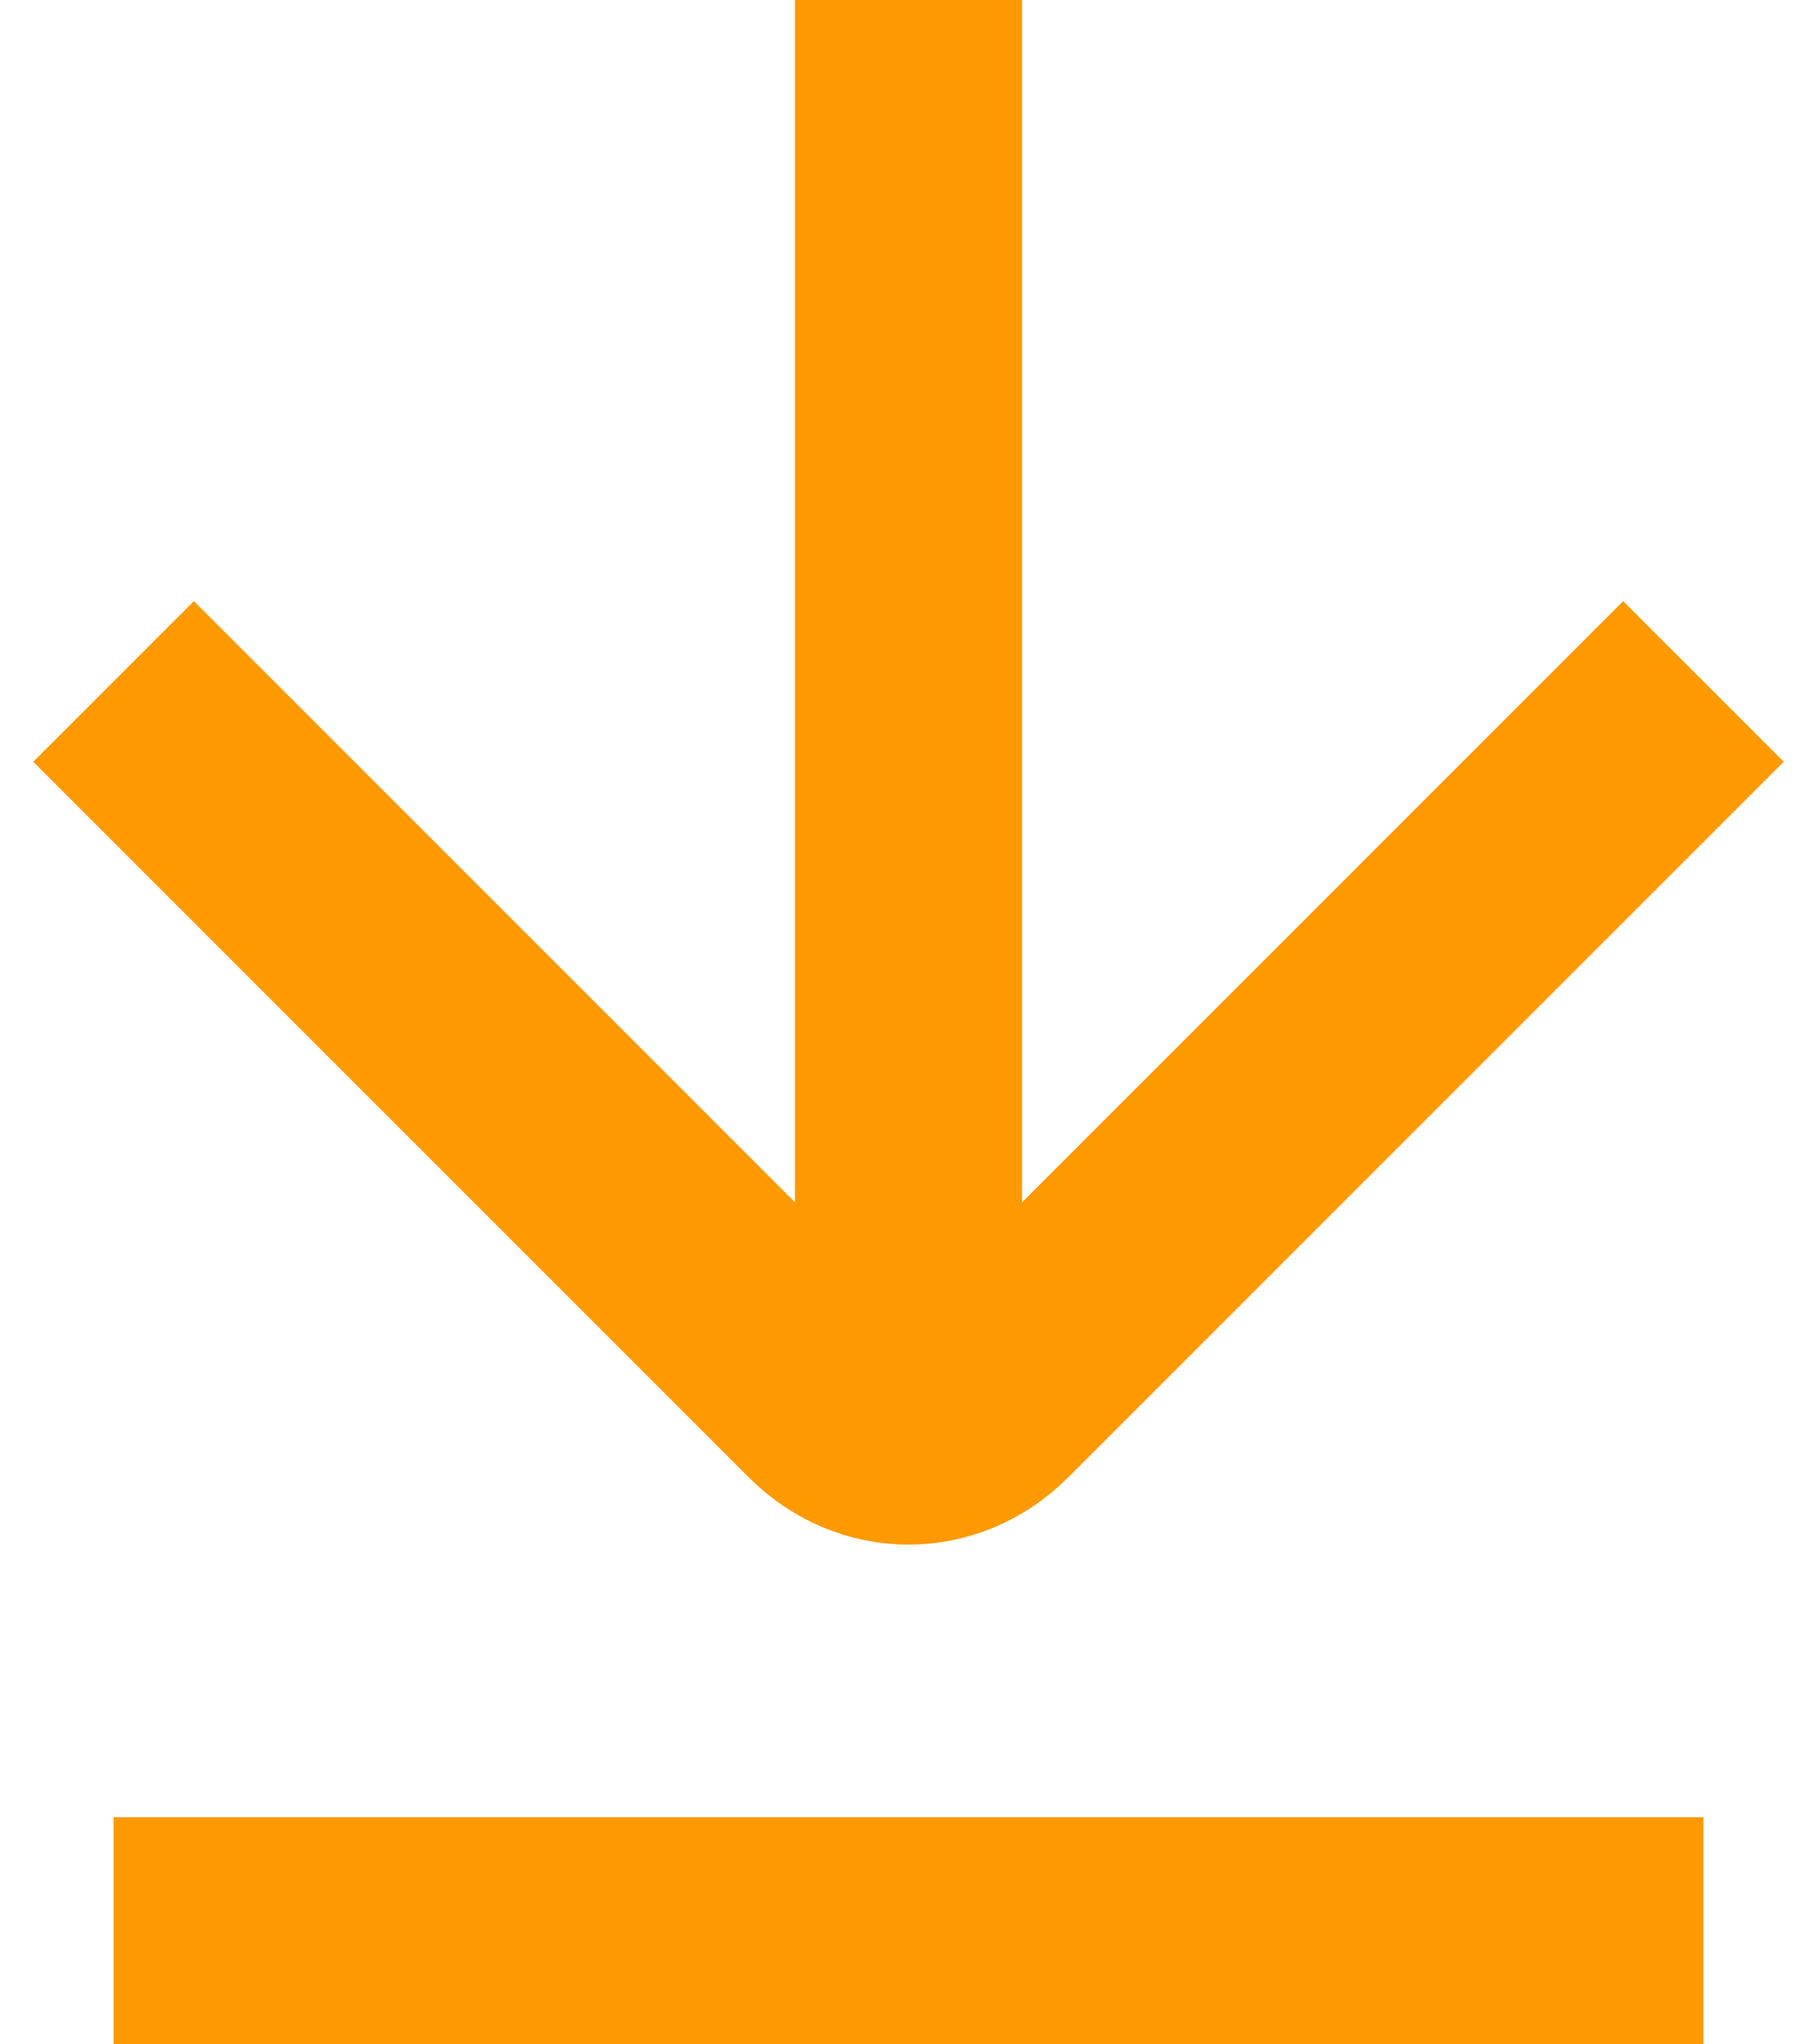
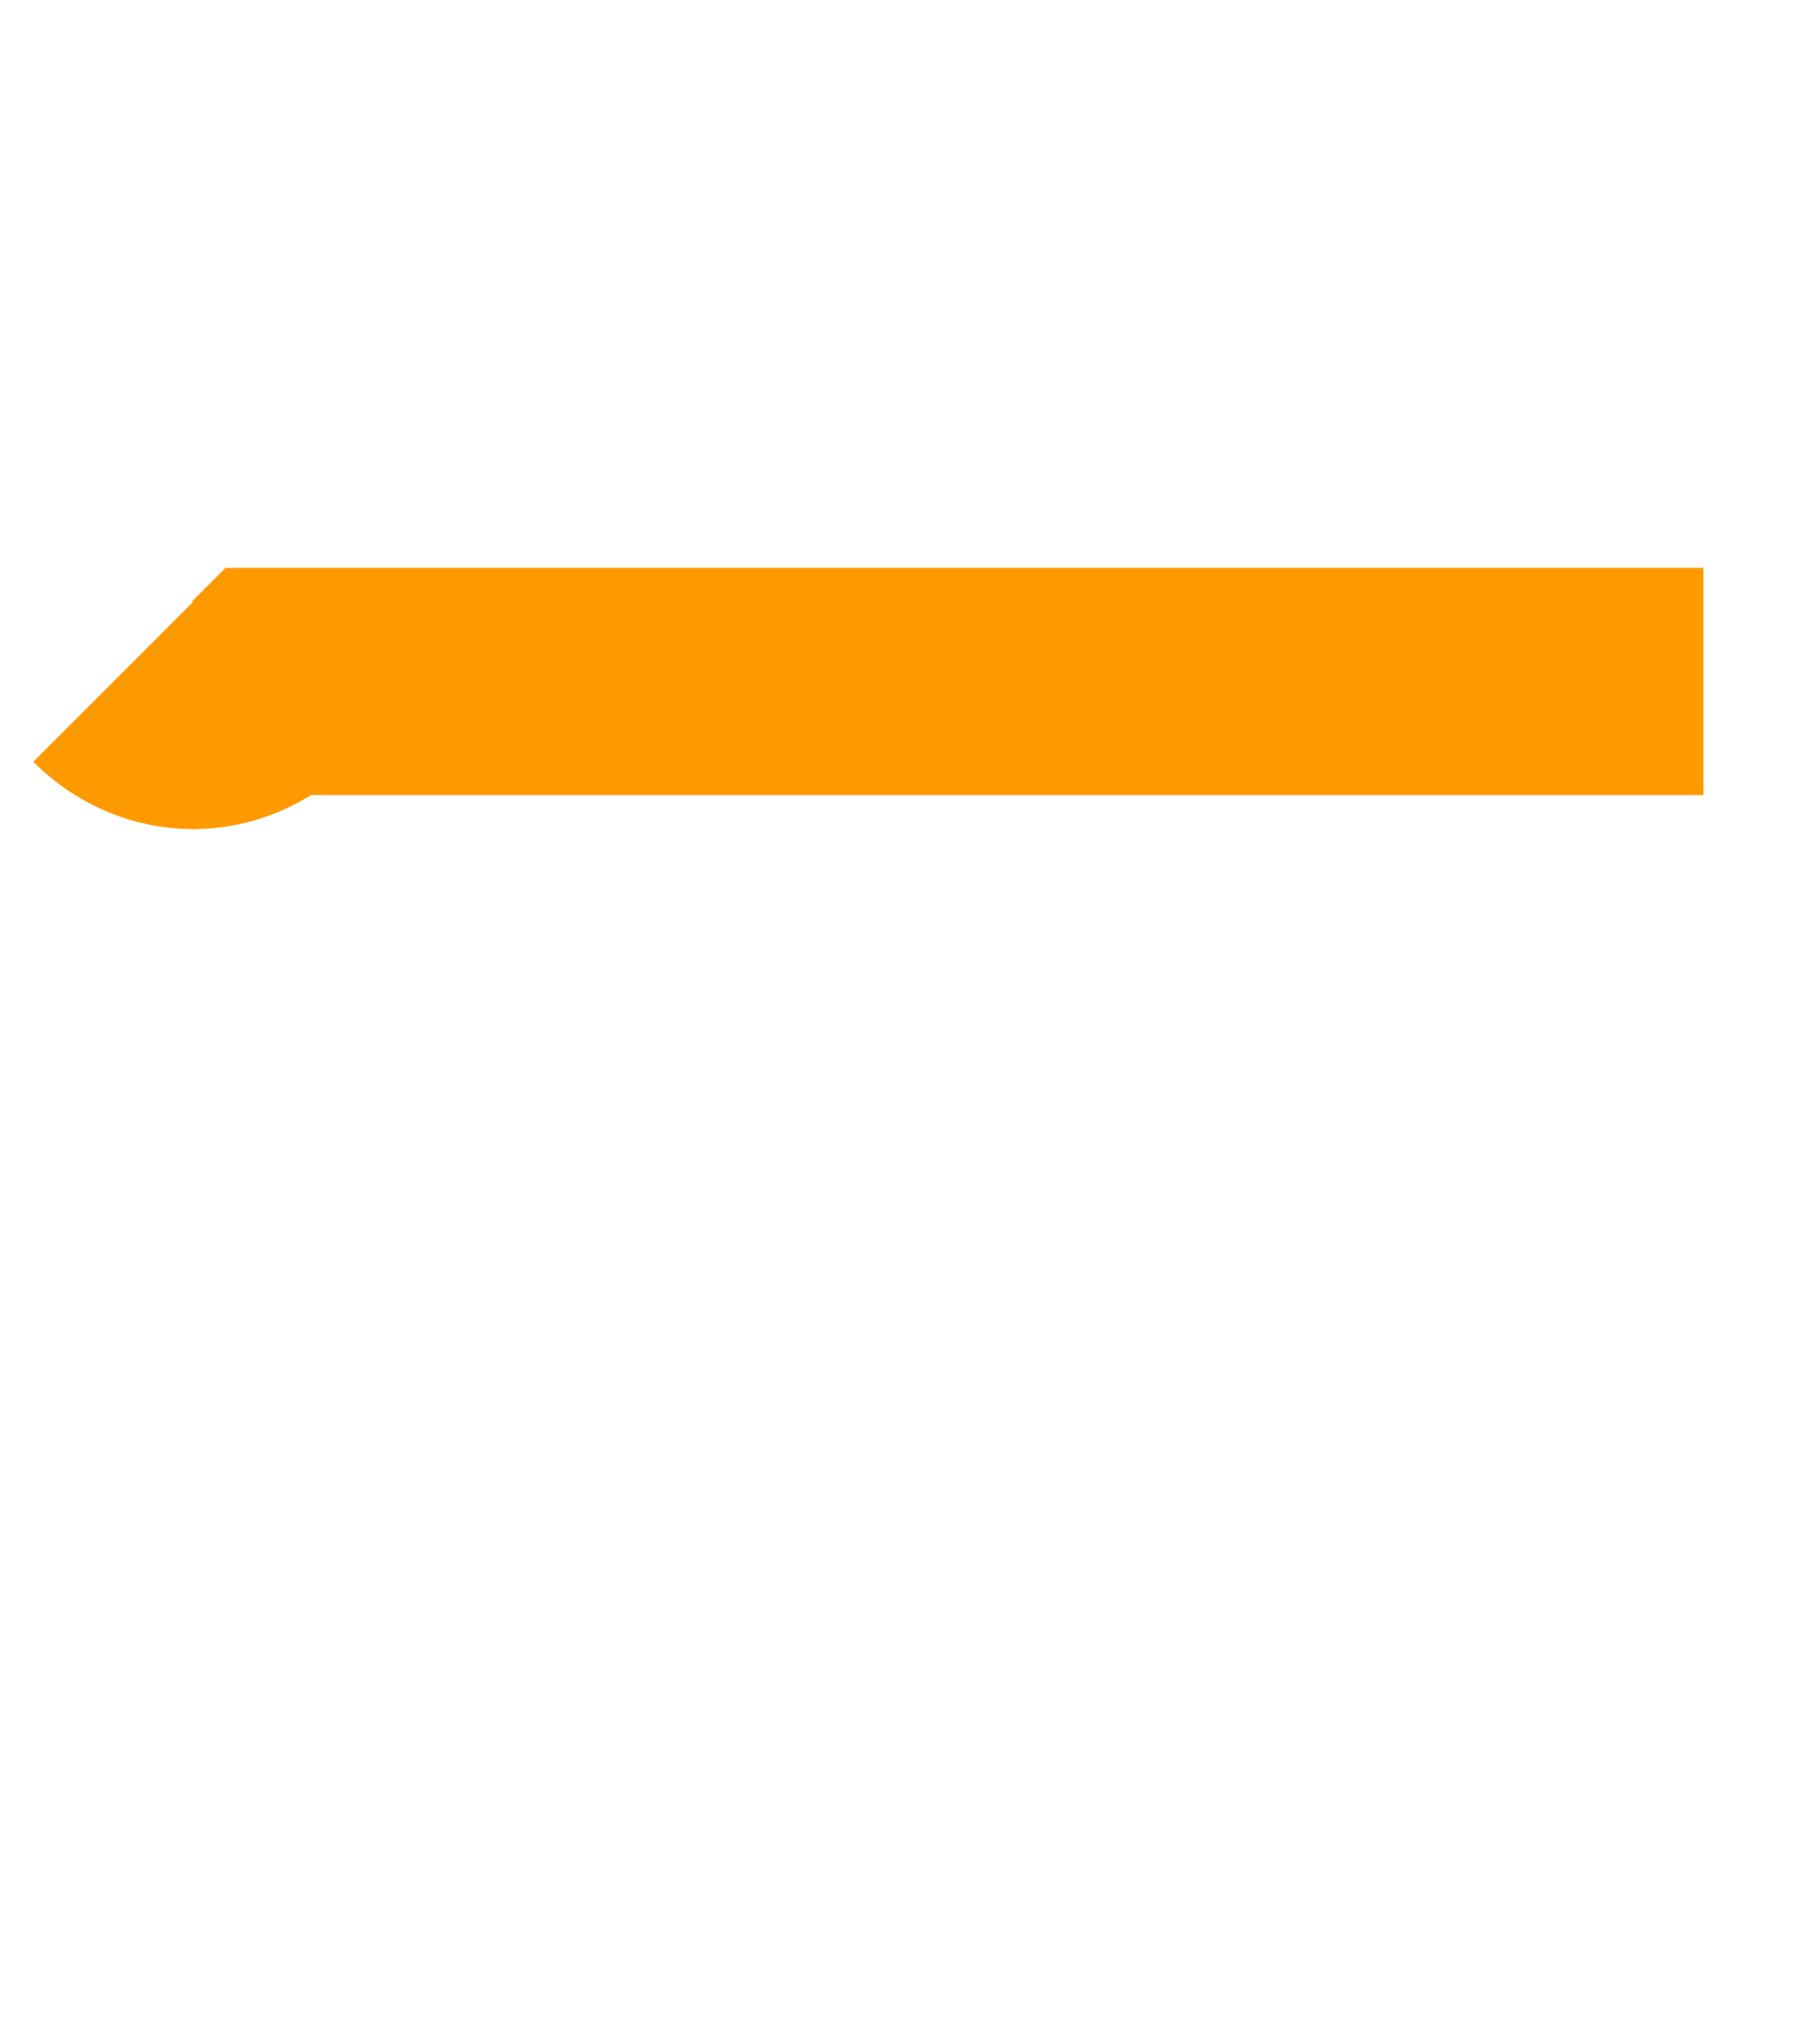
<svg xmlns="http://www.w3.org/2000/svg" id="Слой_1" x="0px" y="0px" viewBox="0 0 16 18" style="enable-background:new 0 0 16 18;" xml:space="preserve">
  <style type="text/css"> .st0{fill:none;stroke:#FF9900;stroke-width:2;} </style>
-   <line class="st0" x1="1" y1="17" x2="15" y2="17" />
-   <line class="st0" x1="8" y1="12" x2="8" y2="0" />
-   <path class="st0" d="M1,6l6.3,6.3c0.4,0.4,1,0.4,1.4,0L15,6" />
+   <path class="st0" d="M1,6c0.4,0.4,1,0.4,1.4,0L15,6" />
</svg>